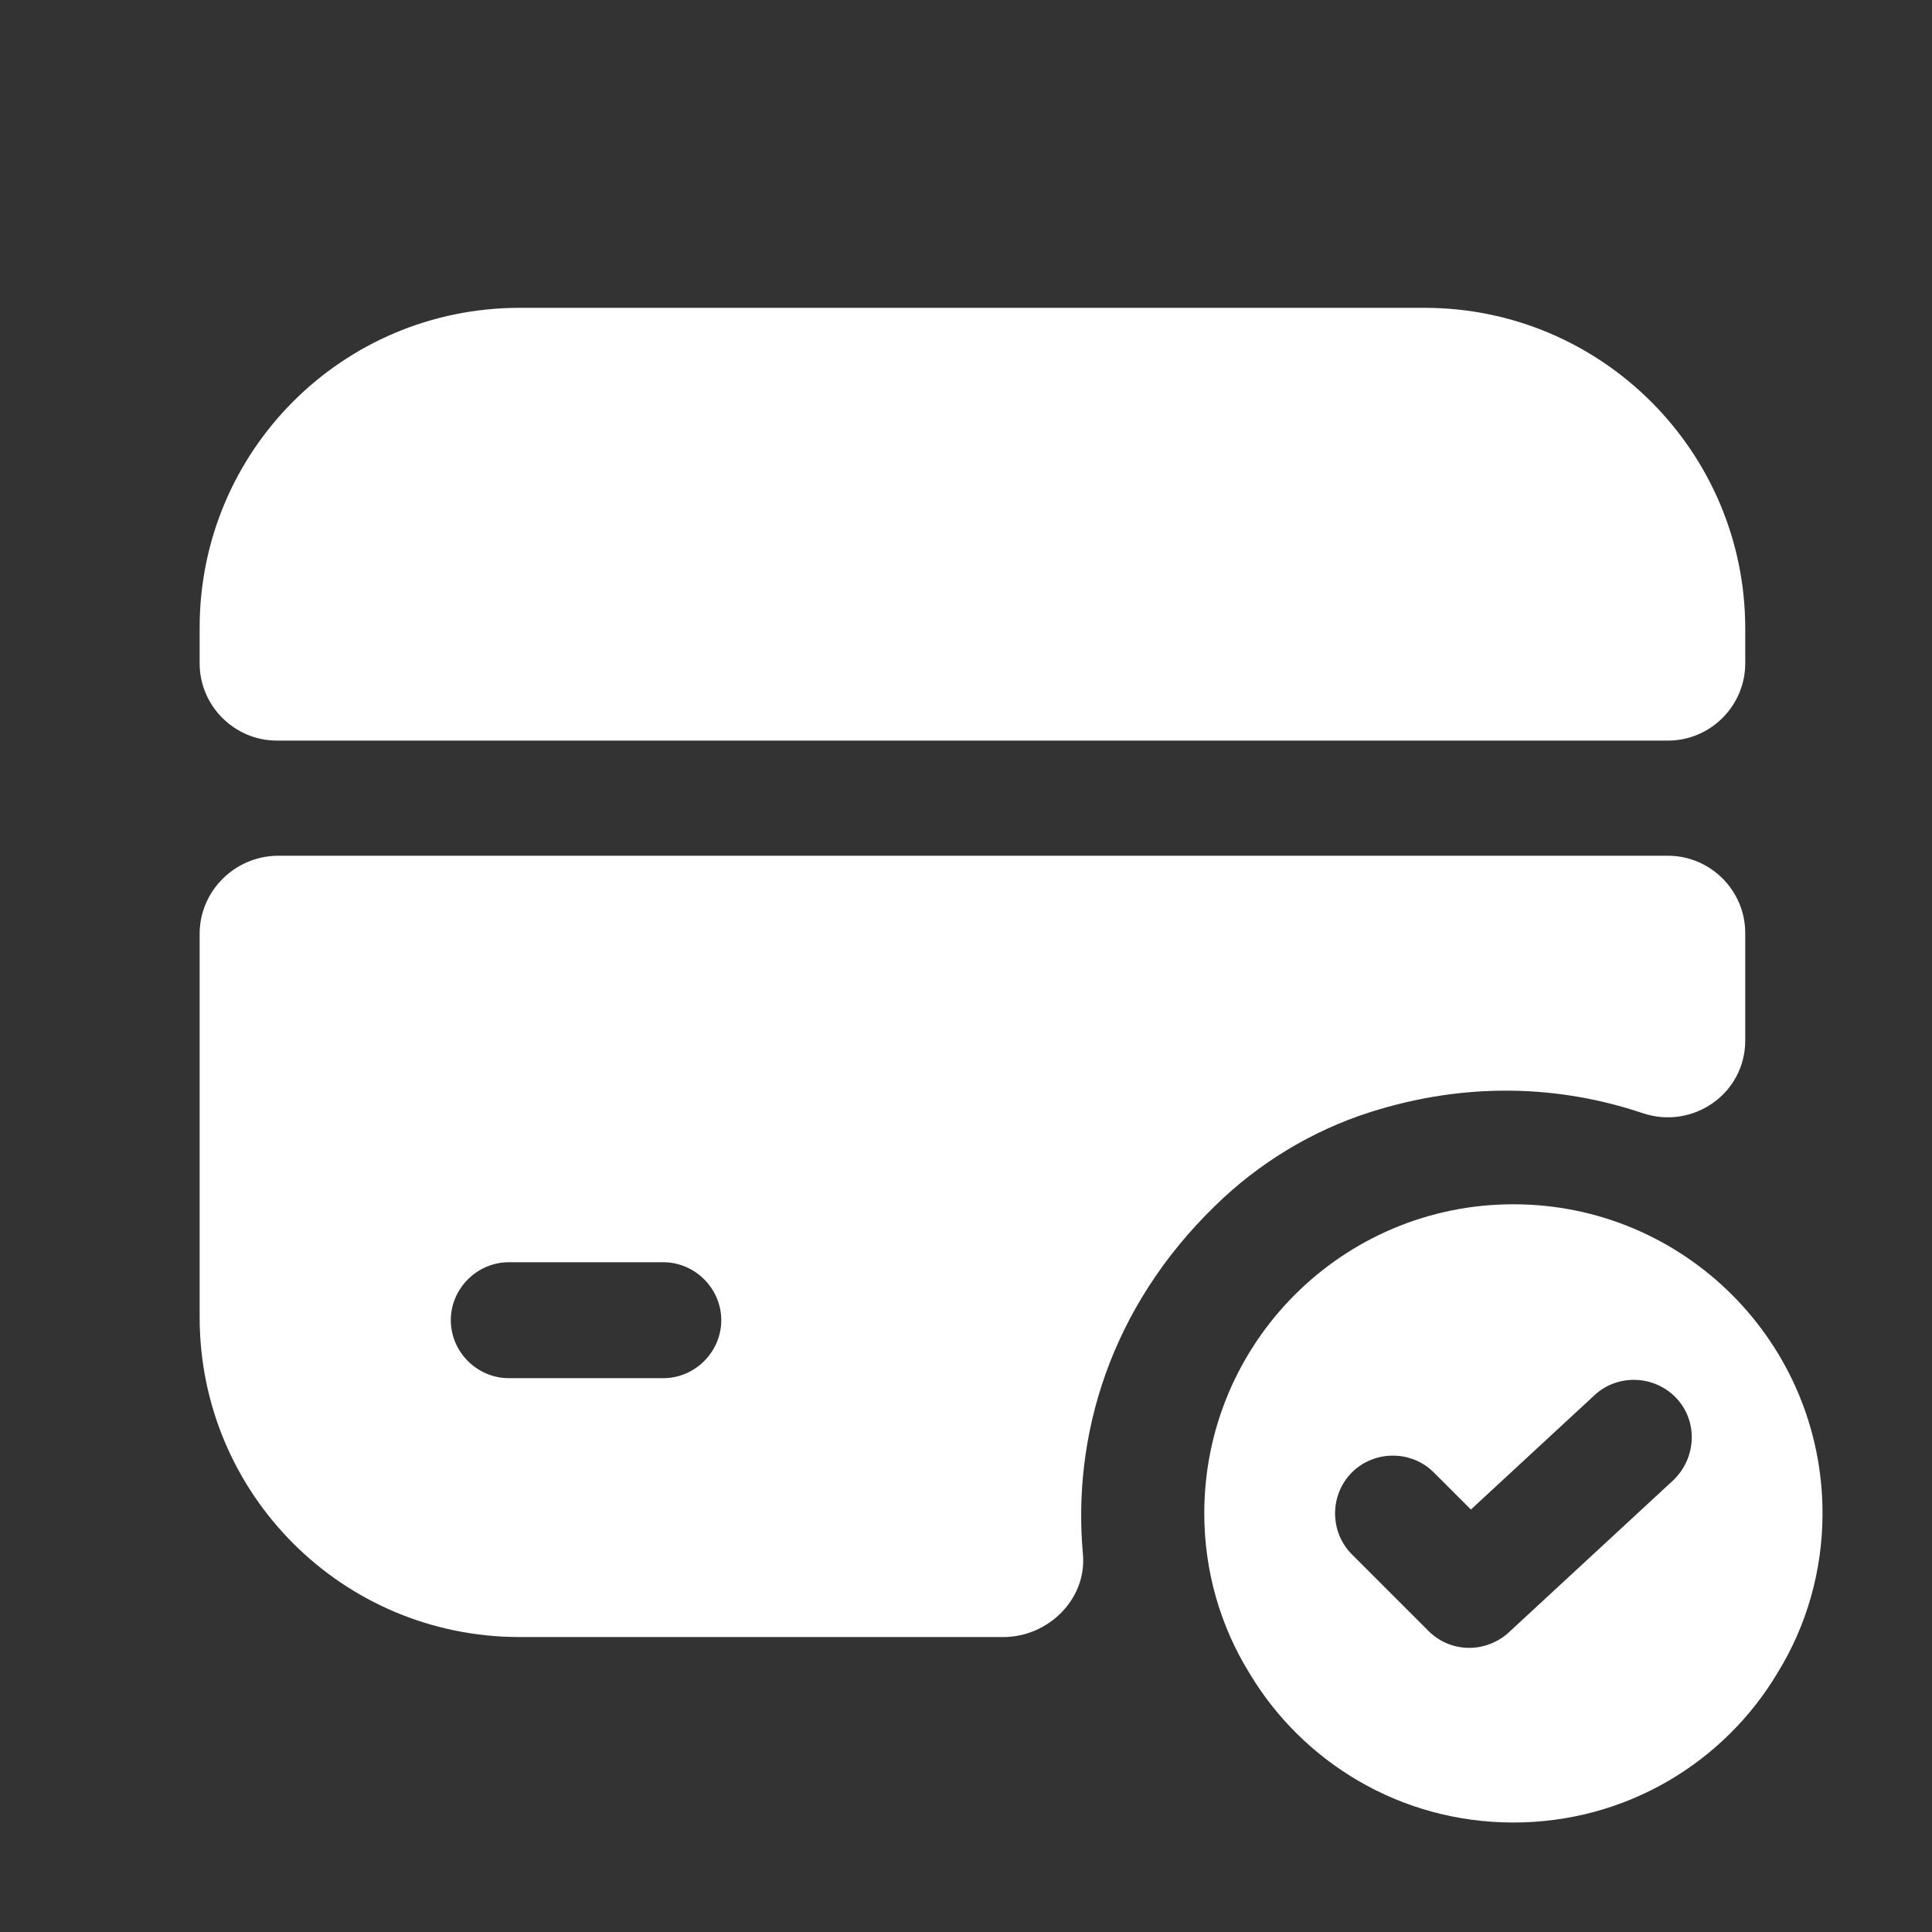
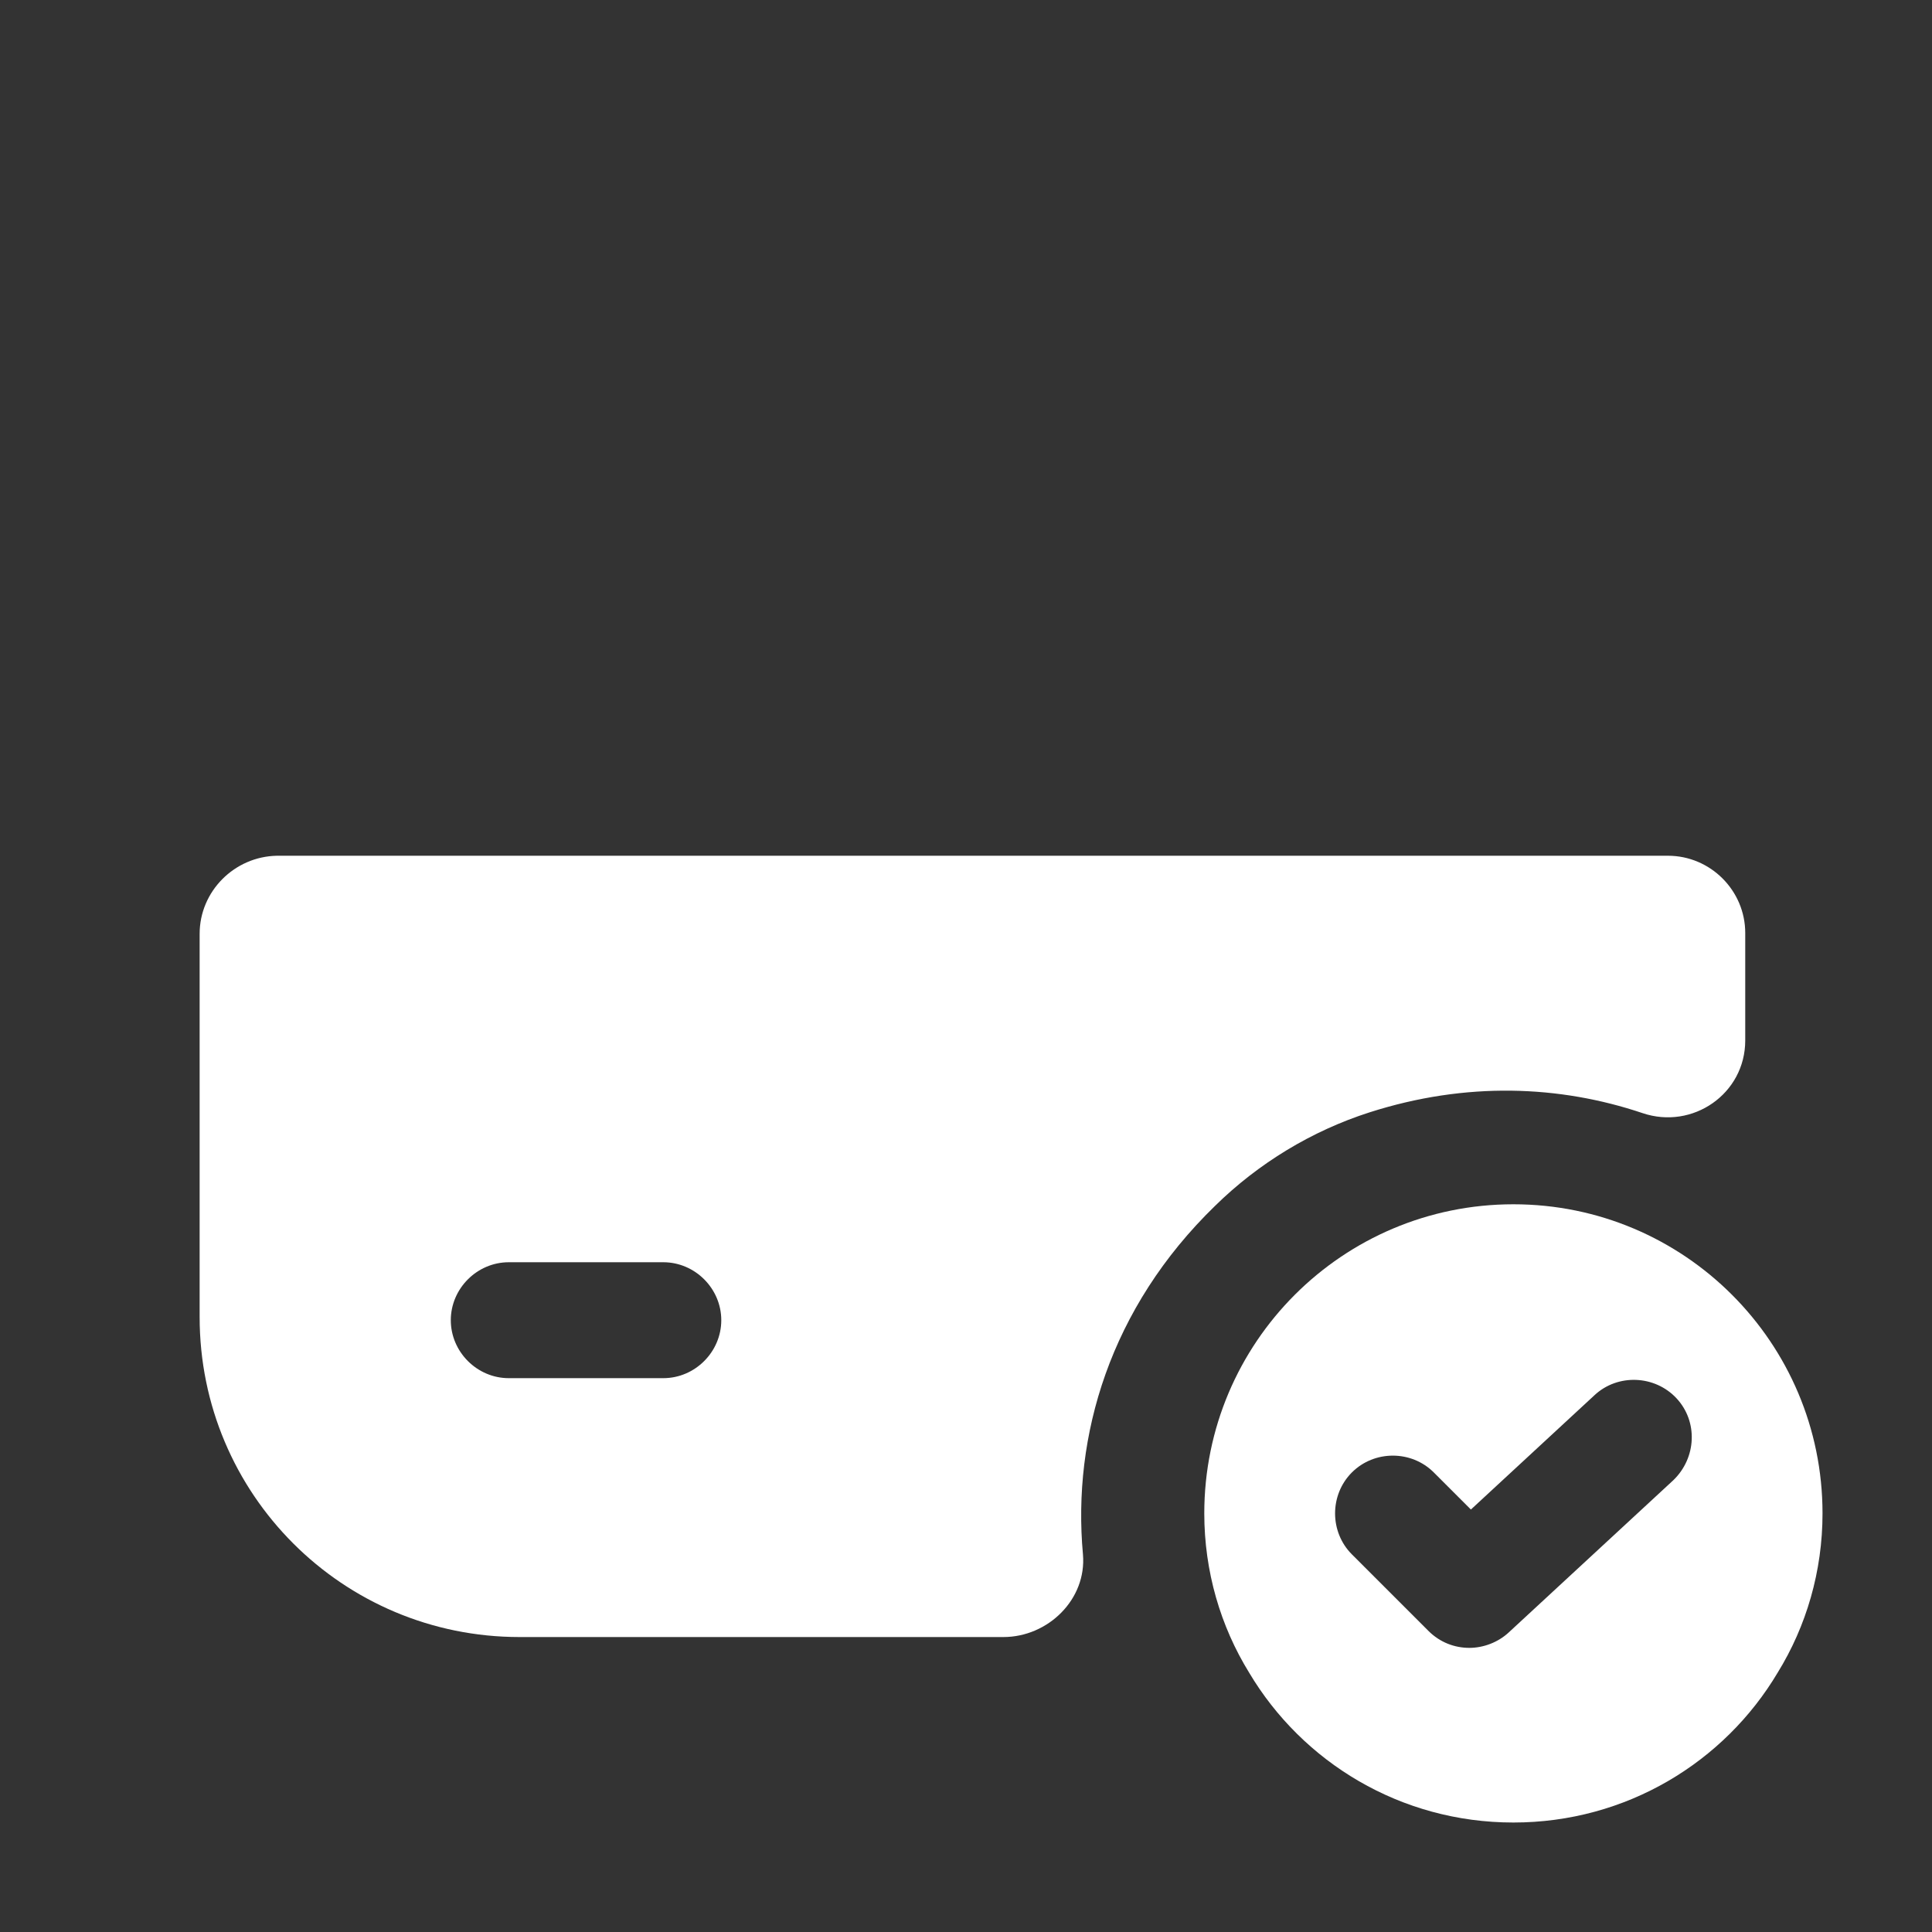
<svg xmlns="http://www.w3.org/2000/svg" width="30" height="30" viewBox="0 0 30 30" fill="none">
  <rect x="0" y="0" width="30" height="30" fill="#333333" stroke="none" />
  <path d="M23.5 18.7C20.848 18.7 18.7 20.848 18.7 23.5C18.7 24.4 18.952 25.252 19.396 25.972C20.224 27.364 21.748 28.3 23.5 28.3C25.252 28.3 26.776 27.364 27.604 25.972C28.048 25.252 28.3 24.4 28.3 23.5C28.3 20.848 26.152 18.7 23.5 18.7ZM25.984 22.984L23.428 25.348C23.26 25.504 23.032 25.588 22.816 25.588C22.588 25.588 22.36 25.504 22.18 25.324L20.992 24.136C20.644 23.788 20.644 23.212 20.992 22.864C21.34 22.516 21.916 22.516 22.264 22.864L22.84 23.44L24.76 21.664C25.12 21.328 25.696 21.352 26.032 21.712C26.368 22.072 26.344 22.636 25.984 22.984Z" fill="white" />
-   <path d="M27.1 9.76V10.3C27.1 10.96 26.56 11.5 25.9 11.5H4.3C3.64 11.5 3.1 10.96 3.1 10.3V9.748C3.1 7 5.32 4.78 8.068 4.78H22.12C24.868 4.78 27.1 7.012 27.1 9.76Z" fill="white" />
  <path d="M3.1 14.5V20.452C3.1 23.2 5.32 25.42 8.068 25.42H15.58C16.276 25.42 16.876 24.832 16.816 24.136C16.648 22.3 17.236 20.308 18.868 18.724C19.54 18.064 20.368 17.56 21.268 17.272C22.768 16.792 24.22 16.852 25.504 17.284C26.284 17.548 27.1 16.984 27.1 16.156V14.488C27.1 13.828 26.56 13.288 25.9 13.288H4.3C3.64 13.3 3.1 13.84 3.1 14.5ZM10.3 21.4H7.9C7.408 21.4 7 20.992 7 20.5C7 20.008 7.408 19.6 7.9 19.6H10.3C10.792 19.6 11.2 20.008 11.2 20.5C11.2 20.992 10.792 21.4 10.3 21.4Z" fill="white" />
</svg>